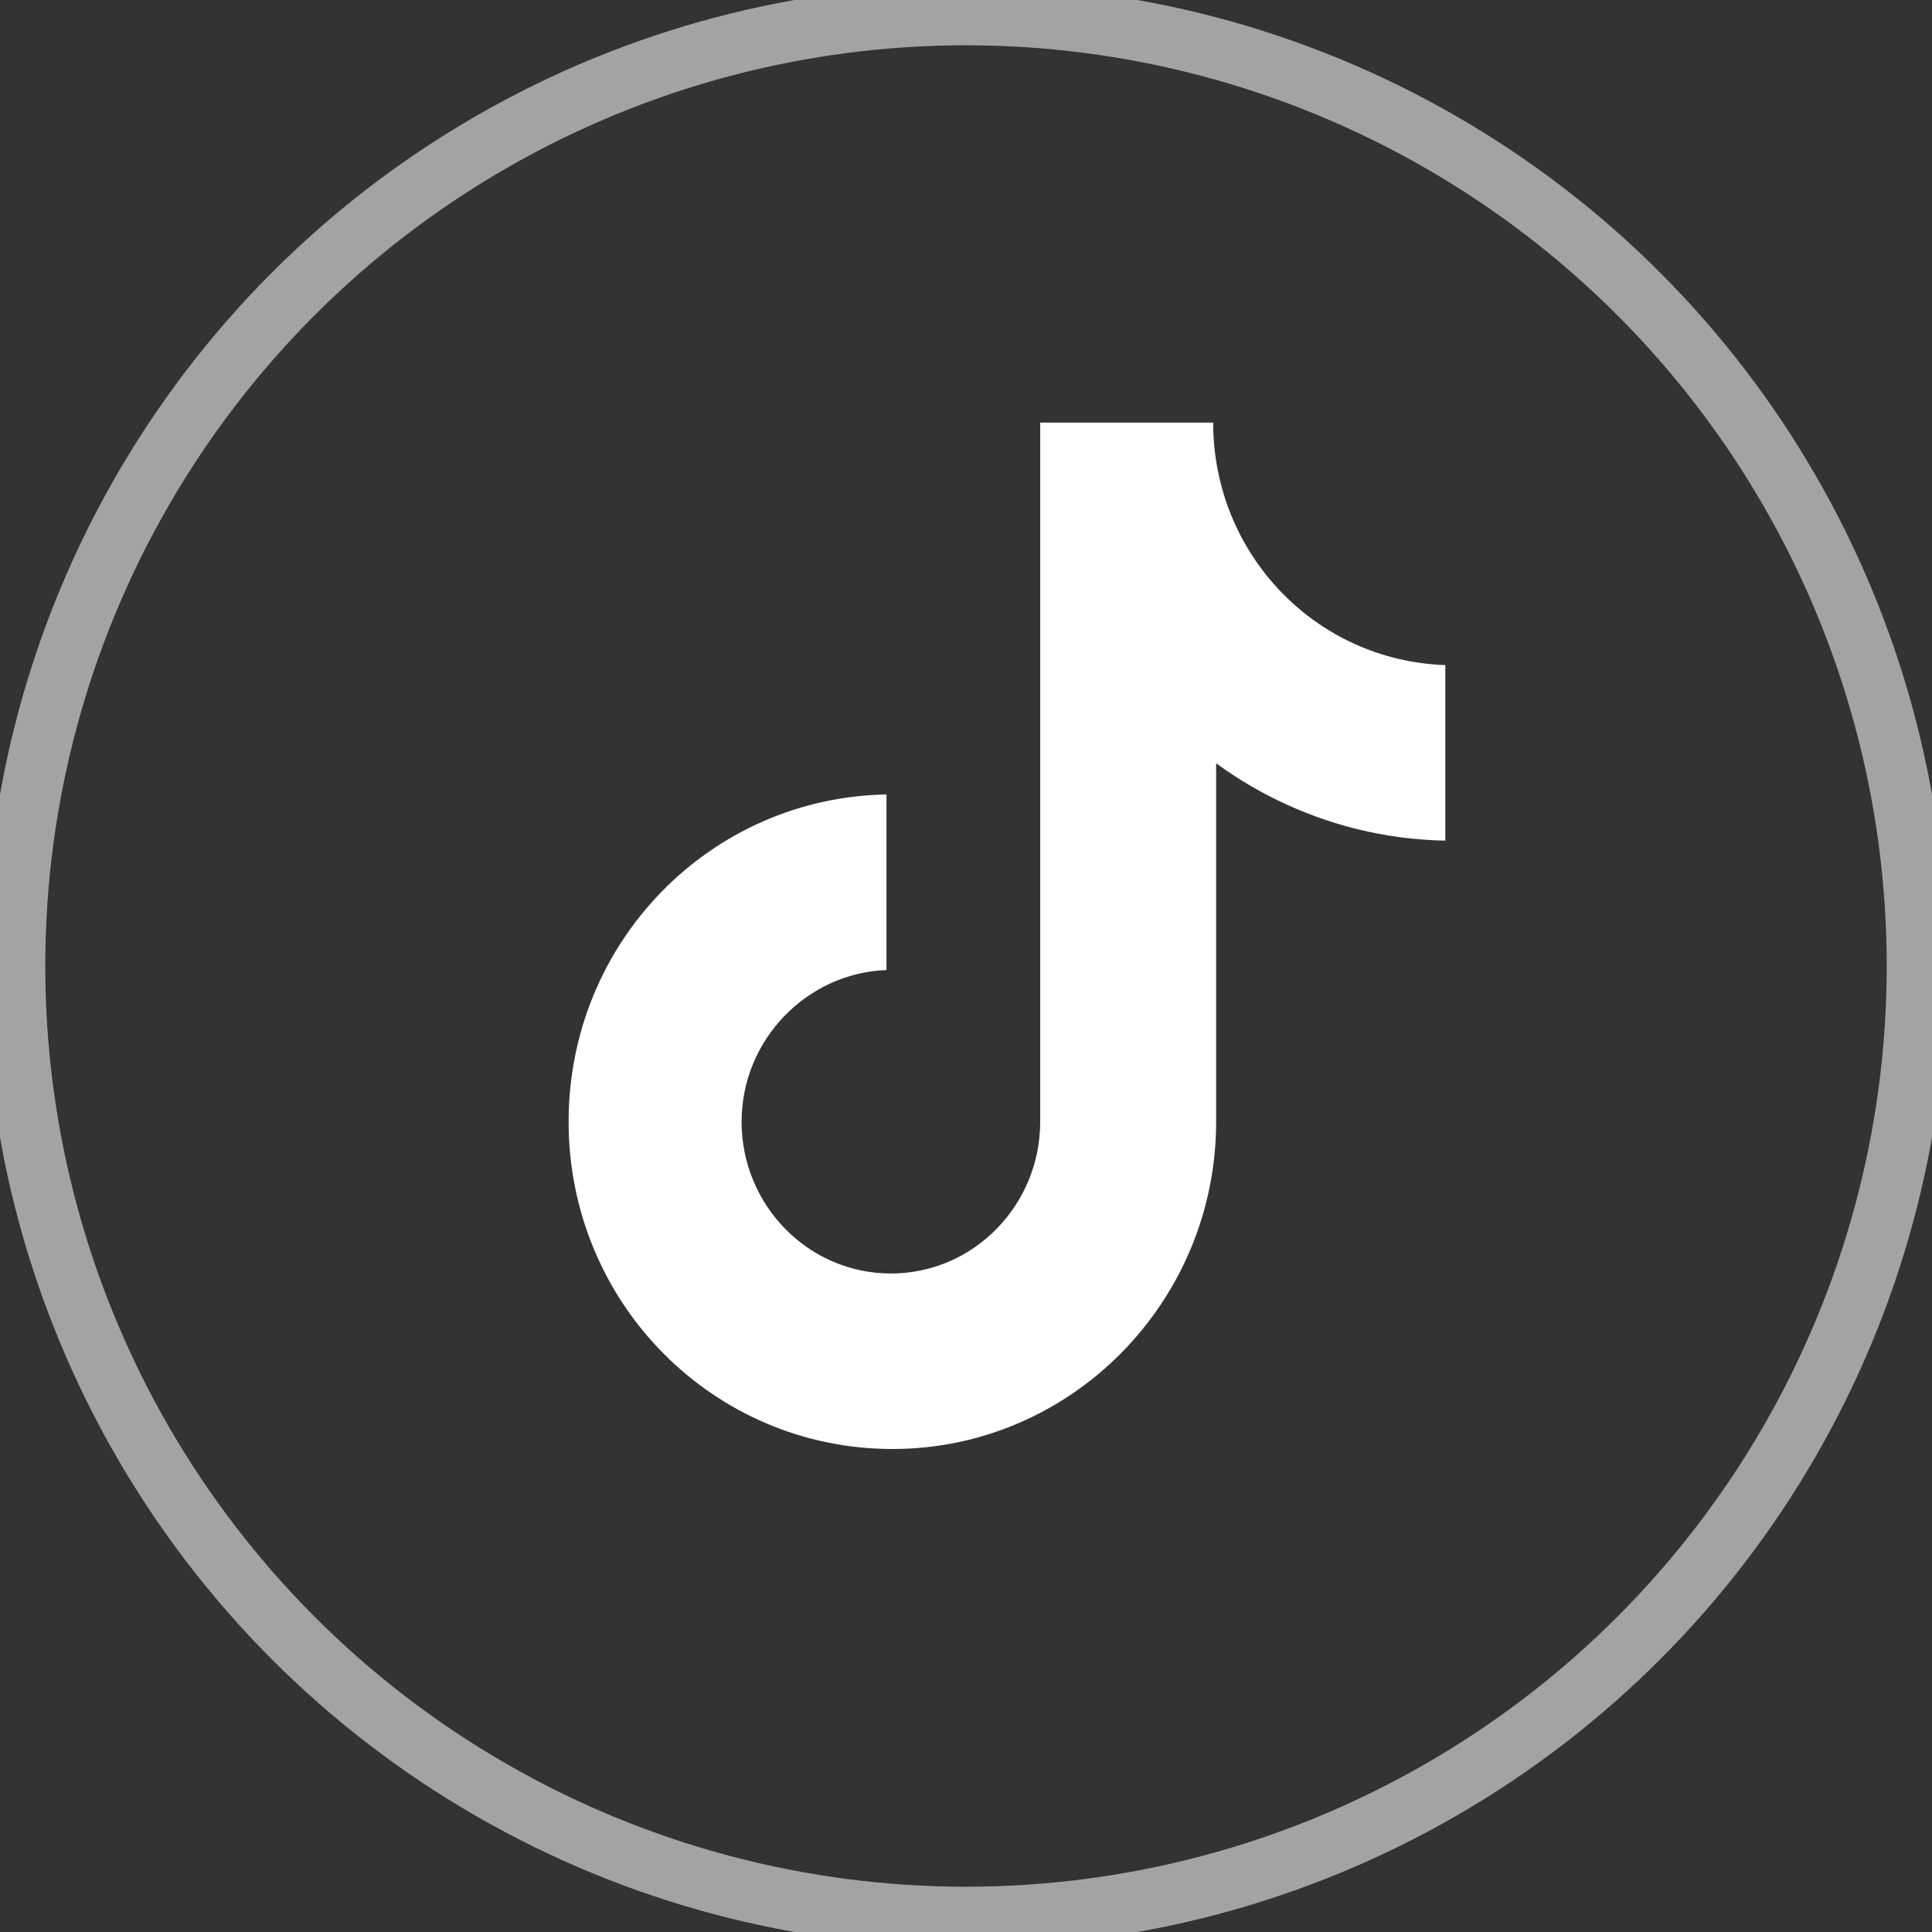
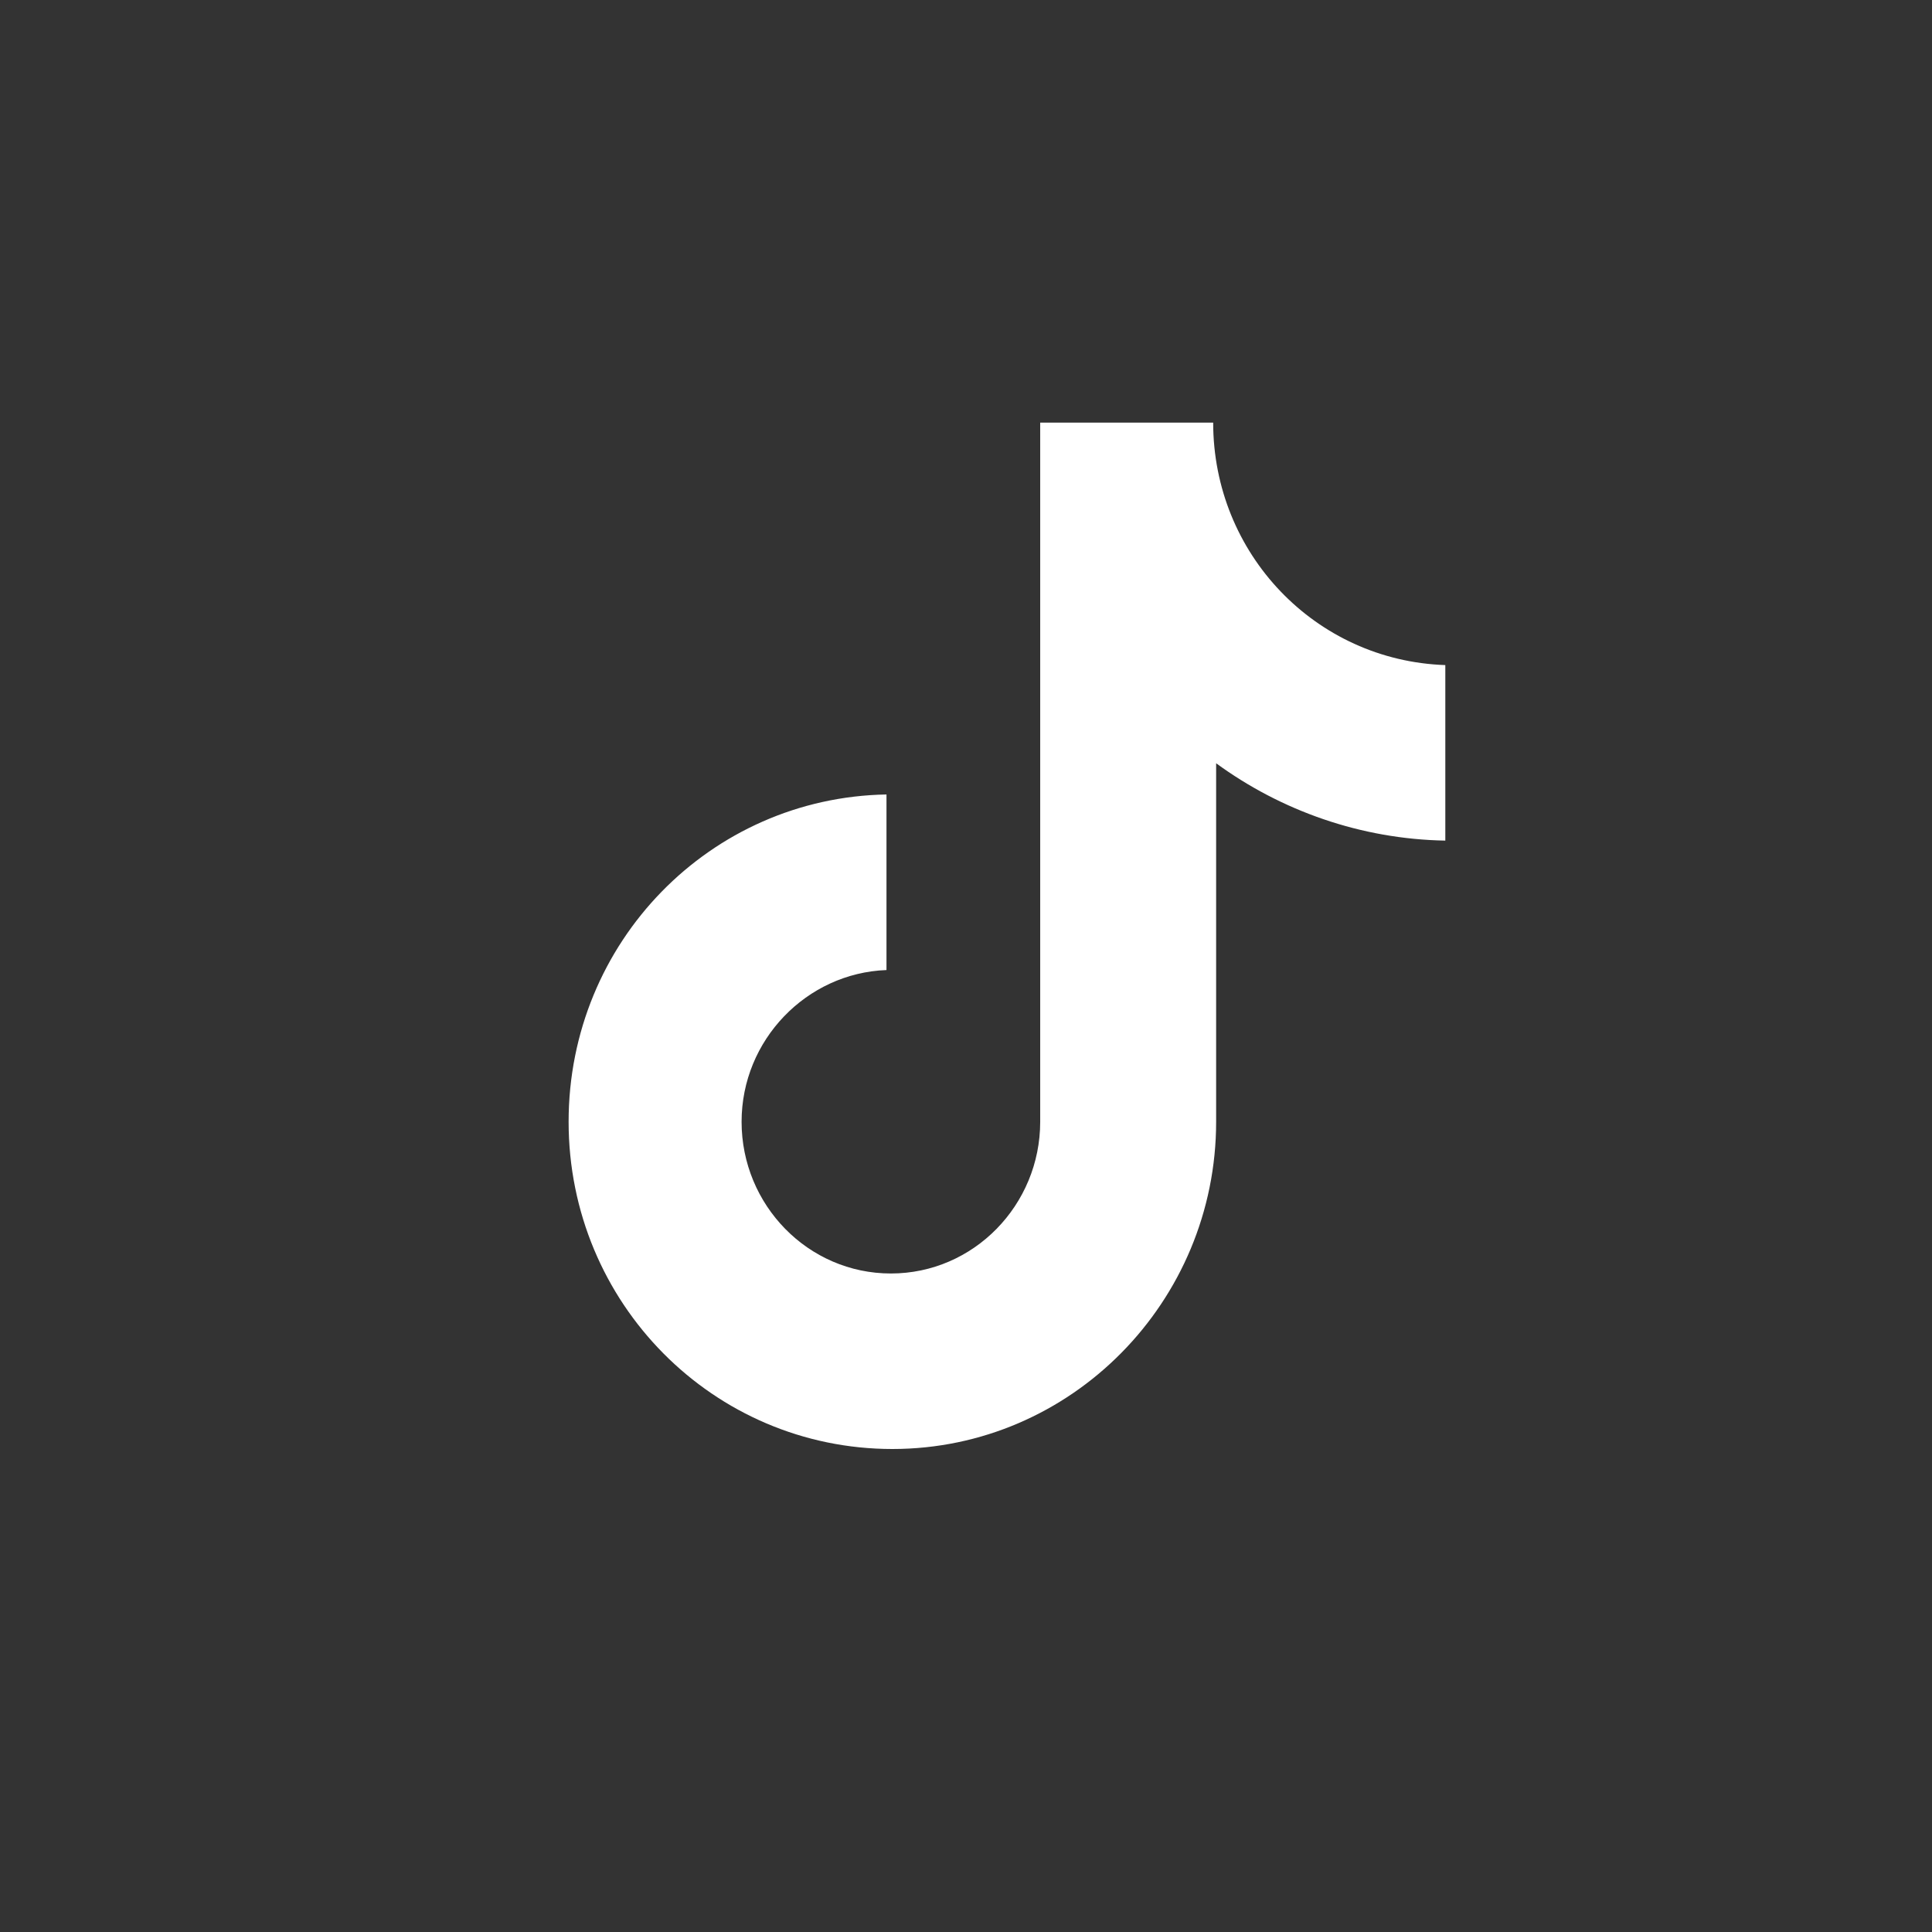
<svg xmlns="http://www.w3.org/2000/svg" width="32" height="32" viewBox="0 0 32 32" fill="none">
  <rect x="0" y="0" width="32" height="32" fill="#333333" stroke="none" />
-   <circle cx="16" cy="16" r="15.75" stroke="white" stroke-opacity="0.55" strokeWidth="0.5" />
  <path d="M20.094 7H17.229V18.58C17.229 19.959 16.127 21.093 14.756 21.093C13.385 21.093 12.283 19.959 12.283 18.58C12.283 17.225 13.36 16.116 14.683 16.067V13.159C11.769 13.209 9.418 15.599 9.418 18.58C9.418 21.585 11.818 24 14.781 24C17.744 24 20.143 21.561 20.143 18.58V12.642C21.221 13.43 22.543 13.899 23.939 13.923V11.016C21.784 10.942 20.094 9.168 20.094 7Z" fill="white" />
</svg>